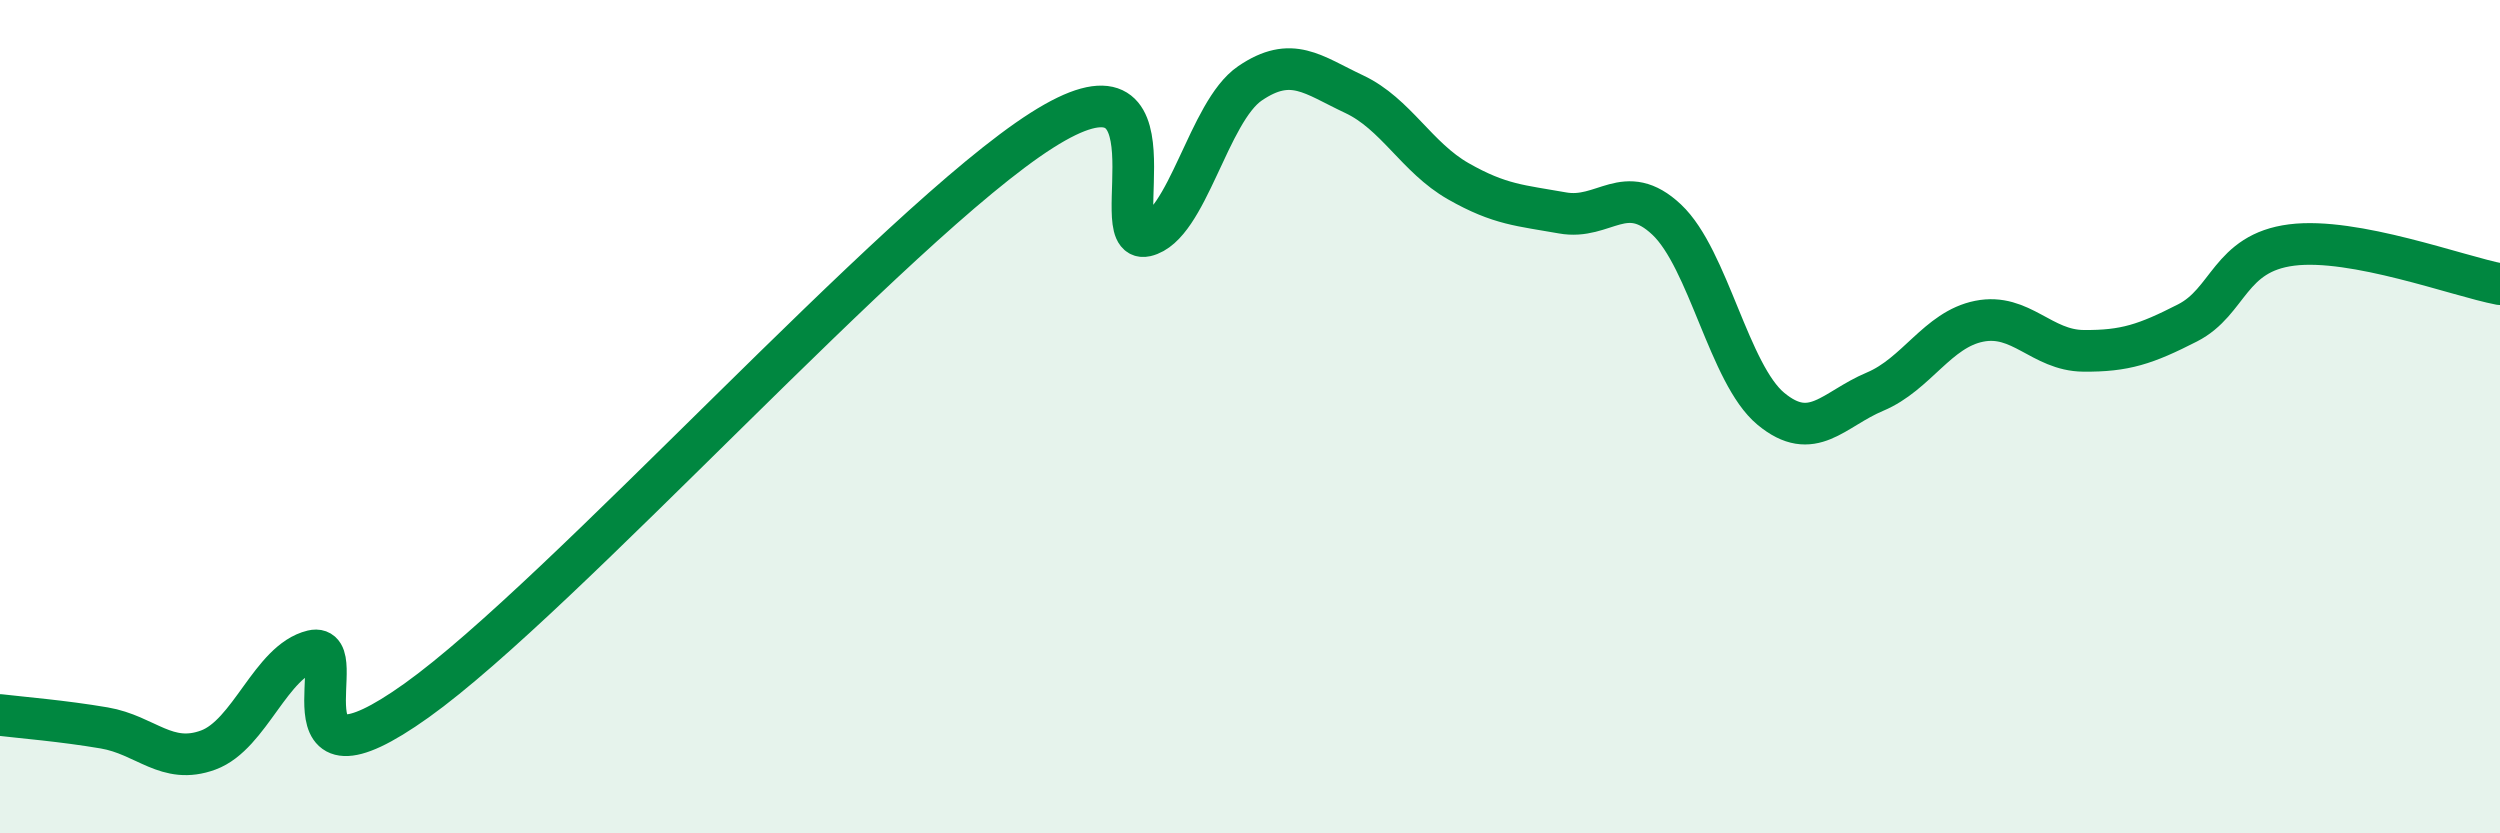
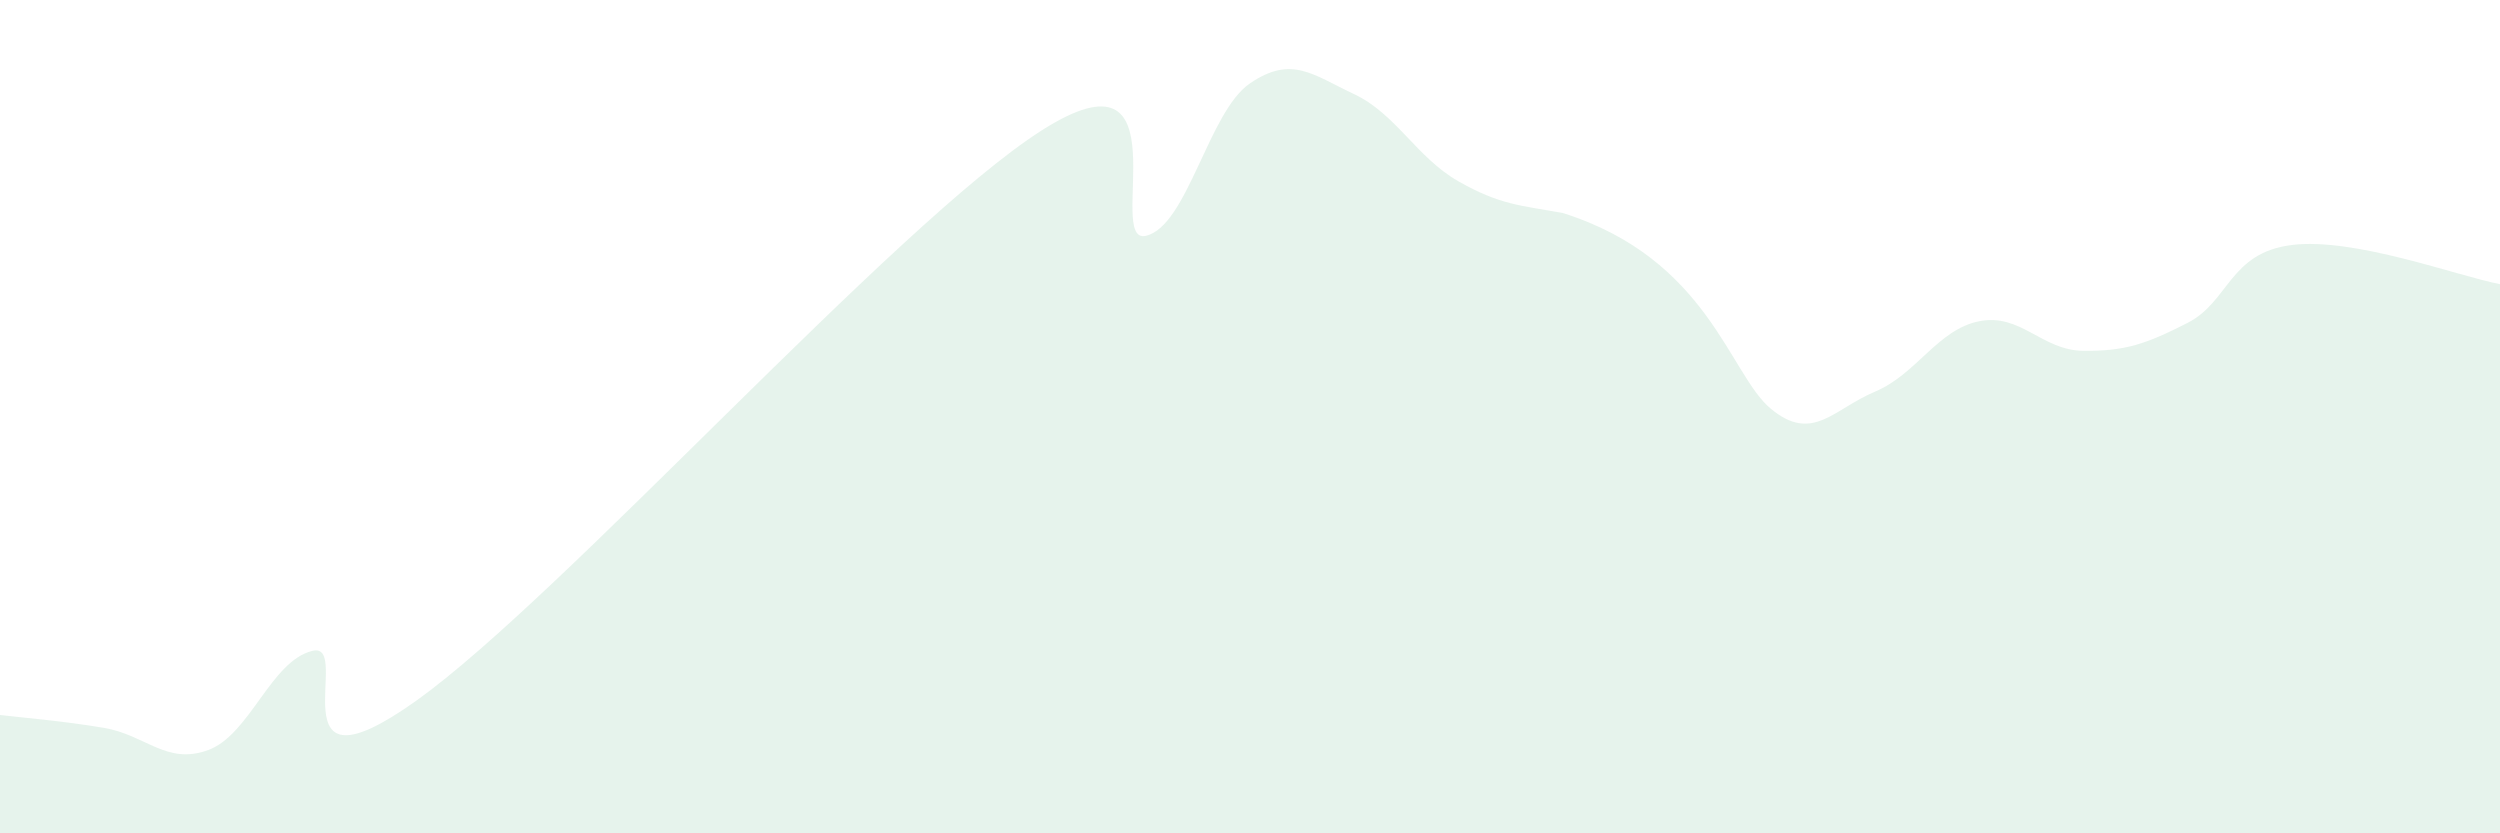
<svg xmlns="http://www.w3.org/2000/svg" width="60" height="20" viewBox="0 0 60 20">
-   <path d="M 0,17.16 C 0.5,17.22 1.5,17.3 2.5,17.47 C 3.5,17.64 4,18.37 5,18 C 6,17.63 6.5,15.86 7.5,15.62 C 8.5,15.38 6.5,19.31 10,16.81 C 13.5,14.31 21.5,5.36 25,3.13 C 28.5,0.9 26.5,5.89 27.5,5.66 C 28.5,5.43 29,2.68 30,2 C 31,1.32 31.5,1.79 32.5,2.26 C 33.5,2.73 34,3.78 35,4.35 C 36,4.92 36.5,4.93 37.5,5.11 C 38.5,5.29 39,4.33 40,5.27 C 41,6.21 41.5,8.98 42.5,9.81 C 43.5,10.64 44,9.82 45,9.4 C 46,8.98 46.5,7.91 47.5,7.71 C 48.5,7.51 49,8.41 50,8.42 C 51,8.43 51.5,8.26 52.5,7.75 C 53.5,7.24 53.5,6.07 55,5.88 C 56.5,5.69 59,6.63 60,6.82L60 20L0 20Z" fill="#008740" opacity="0.1" stroke-linecap="round" stroke-linejoin="round" />
-   <path d="M 0,17.16 C 0.5,17.22 1.5,17.3 2.5,17.47 C 3.5,17.64 4,18.37 5,18 C 6,17.63 6.5,15.86 7.5,15.62 C 8.5,15.38 6.5,19.31 10,16.81 C 13.5,14.31 21.5,5.36 25,3.13 C 28.5,0.9 26.5,5.89 27.5,5.66 C 28.5,5.43 29,2.68 30,2 C 31,1.32 31.5,1.79 32.5,2.26 C 33.5,2.73 34,3.78 35,4.35 C 36,4.92 36.5,4.93 37.5,5.11 C 38.5,5.29 39,4.33 40,5.27 C 41,6.21 41.5,8.98 42.5,9.81 C 43.5,10.64 44,9.82 45,9.4 C 46,8.98 46.5,7.91 47.5,7.71 C 48.5,7.51 49,8.41 50,8.42 C 51,8.43 51.5,8.26 52.5,7.75 C 53.5,7.24 53.5,6.07 55,5.88 C 56.5,5.69 59,6.63 60,6.82" stroke="#008740" stroke-width="1" fill="none" stroke-linecap="round" stroke-linejoin="round" />
+   <path d="M 0,17.16 C 0.5,17.22 1.5,17.3 2.5,17.47 C 3.5,17.64 4,18.37 5,18 C 6,17.63 6.5,15.86 7.5,15.62 C 8.5,15.38 6.5,19.31 10,16.81 C 13.5,14.31 21.5,5.36 25,3.13 C 28.5,0.9 26.5,5.89 27.5,5.66 C 28.5,5.43 29,2.68 30,2 C 31,1.32 31.5,1.79 32.5,2.26 C 33.5,2.73 34,3.78 35,4.35 C 36,4.92 36.5,4.93 37.5,5.11 C 41,6.21 41.5,8.98 42.5,9.81 C 43.5,10.64 44,9.82 45,9.4 C 46,8.98 46.5,7.91 47.5,7.71 C 48.5,7.51 49,8.41 50,8.42 C 51,8.43 51.5,8.26 52.5,7.75 C 53.5,7.24 53.5,6.07 55,5.88 C 56.5,5.69 59,6.63 60,6.82L60 20L0 20Z" fill="#008740" opacity="0.1" stroke-linecap="round" stroke-linejoin="round" />
</svg>